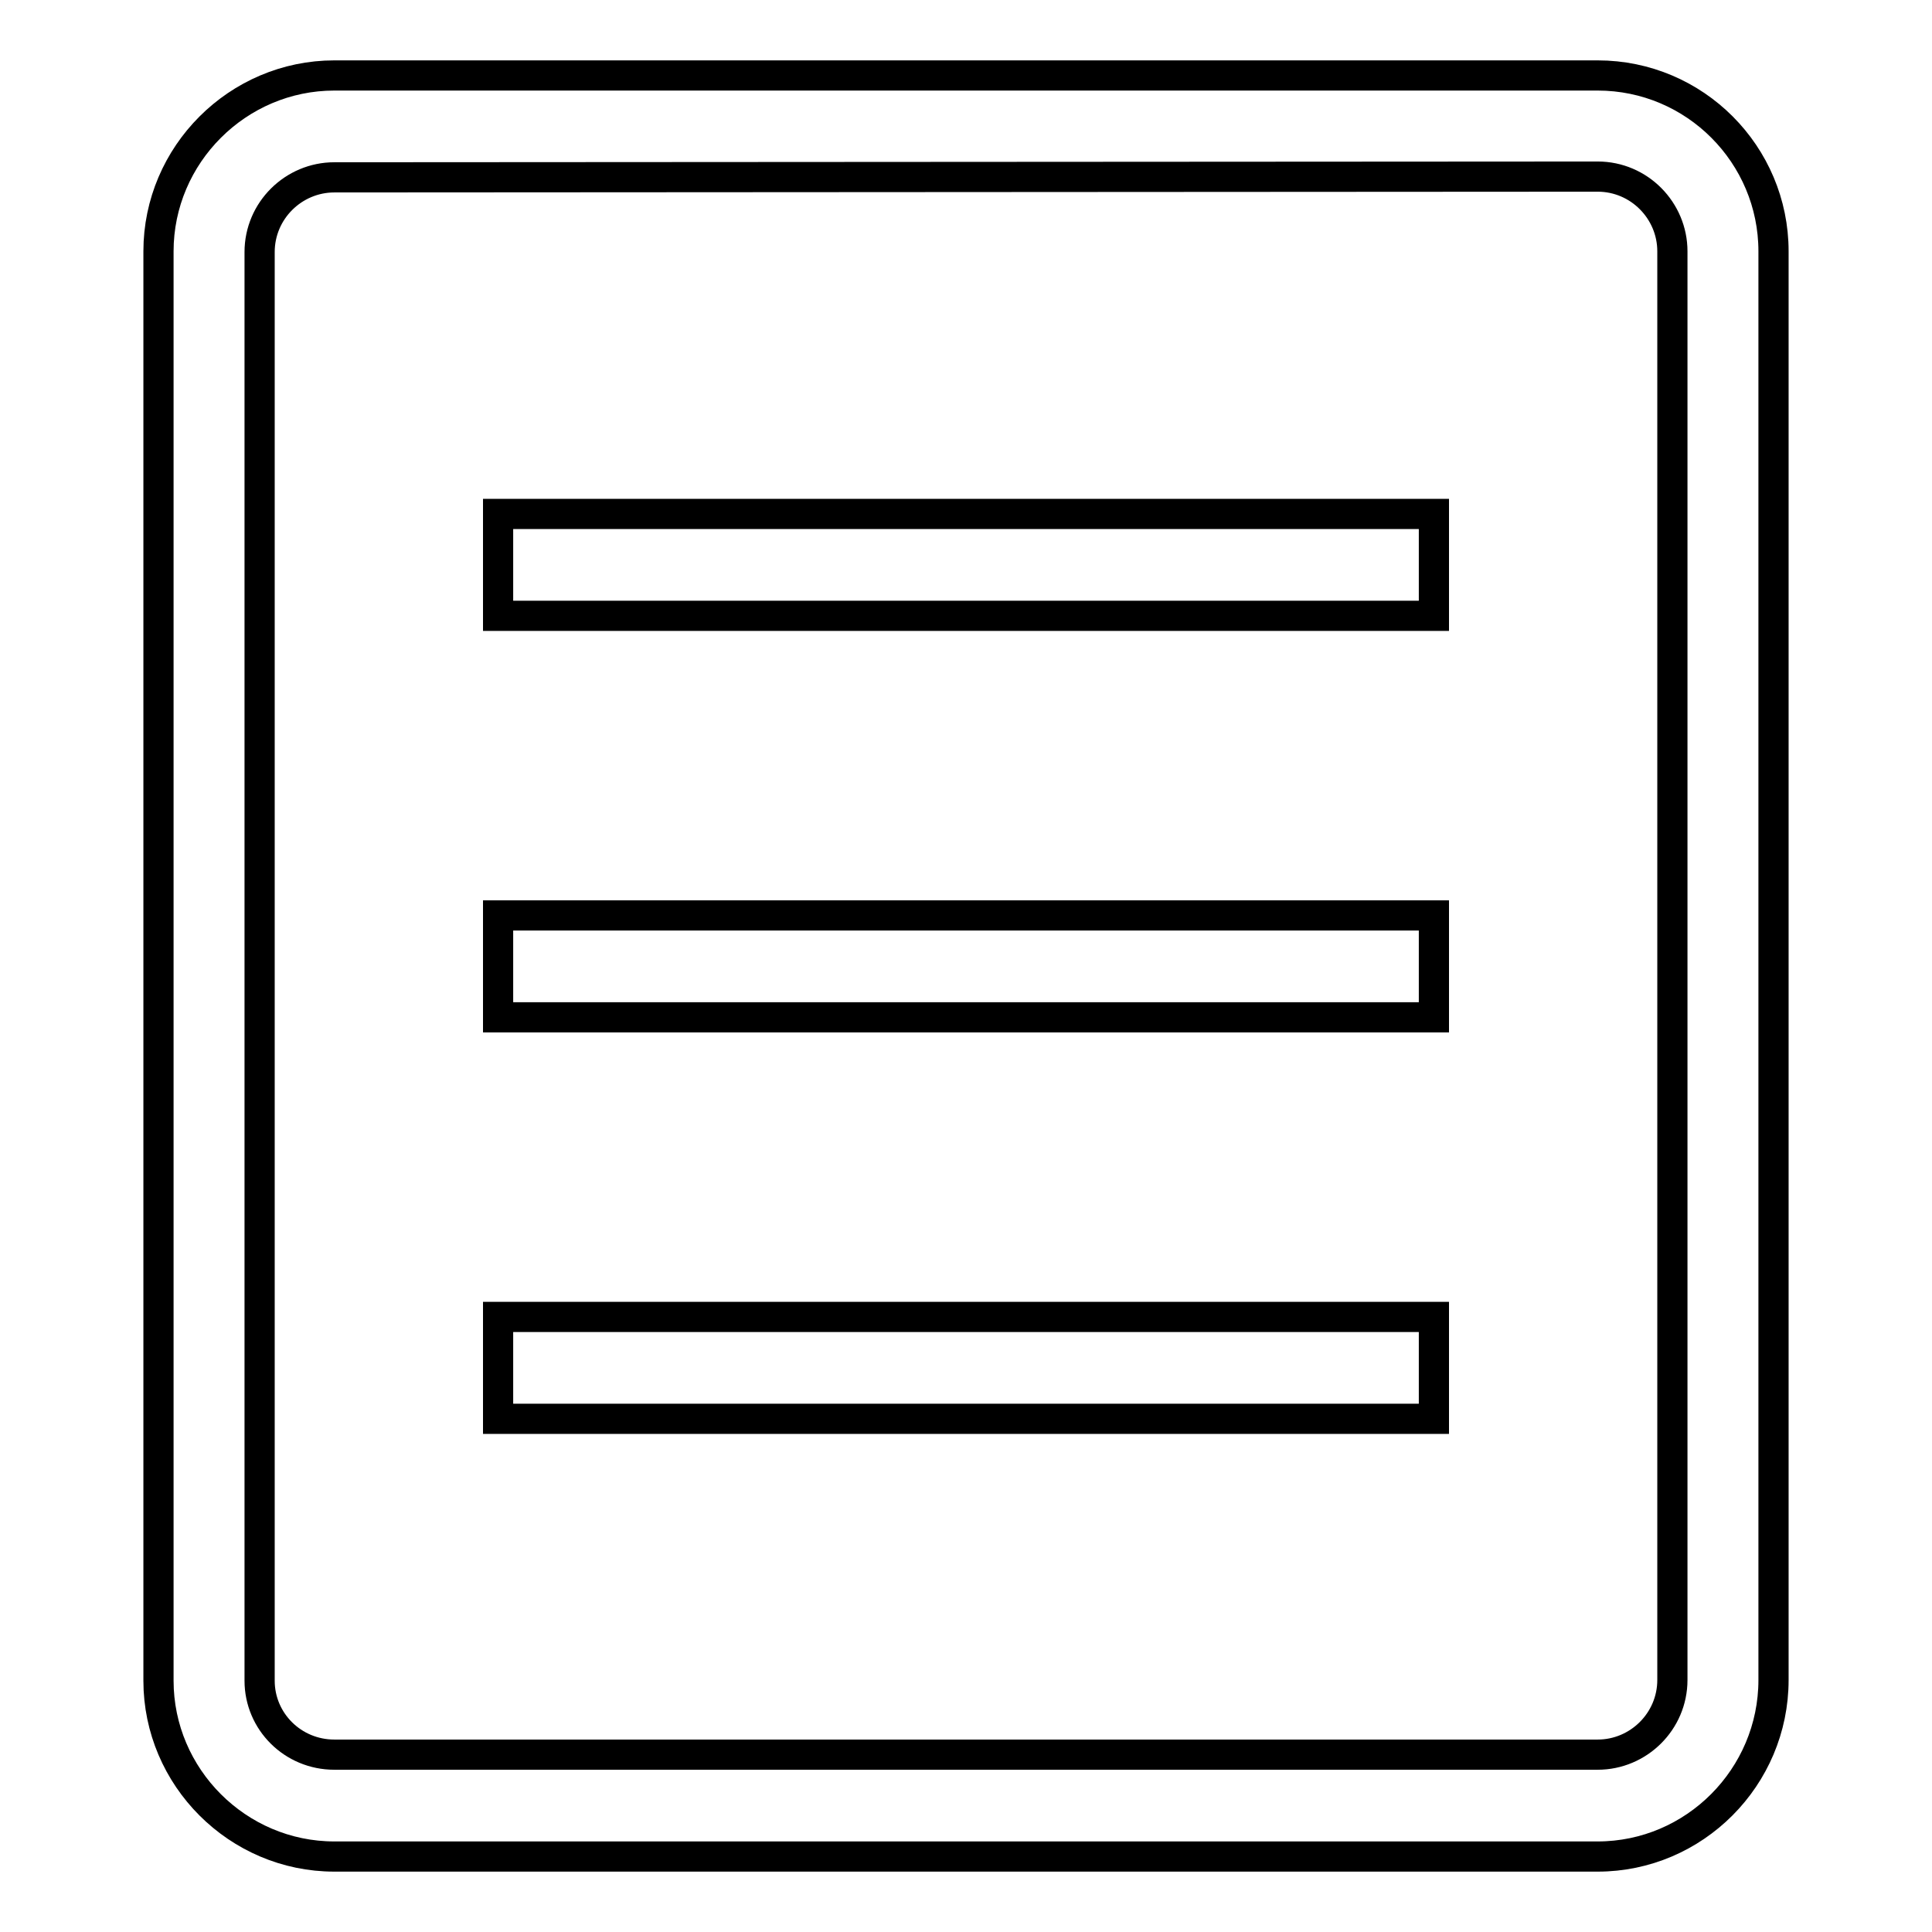
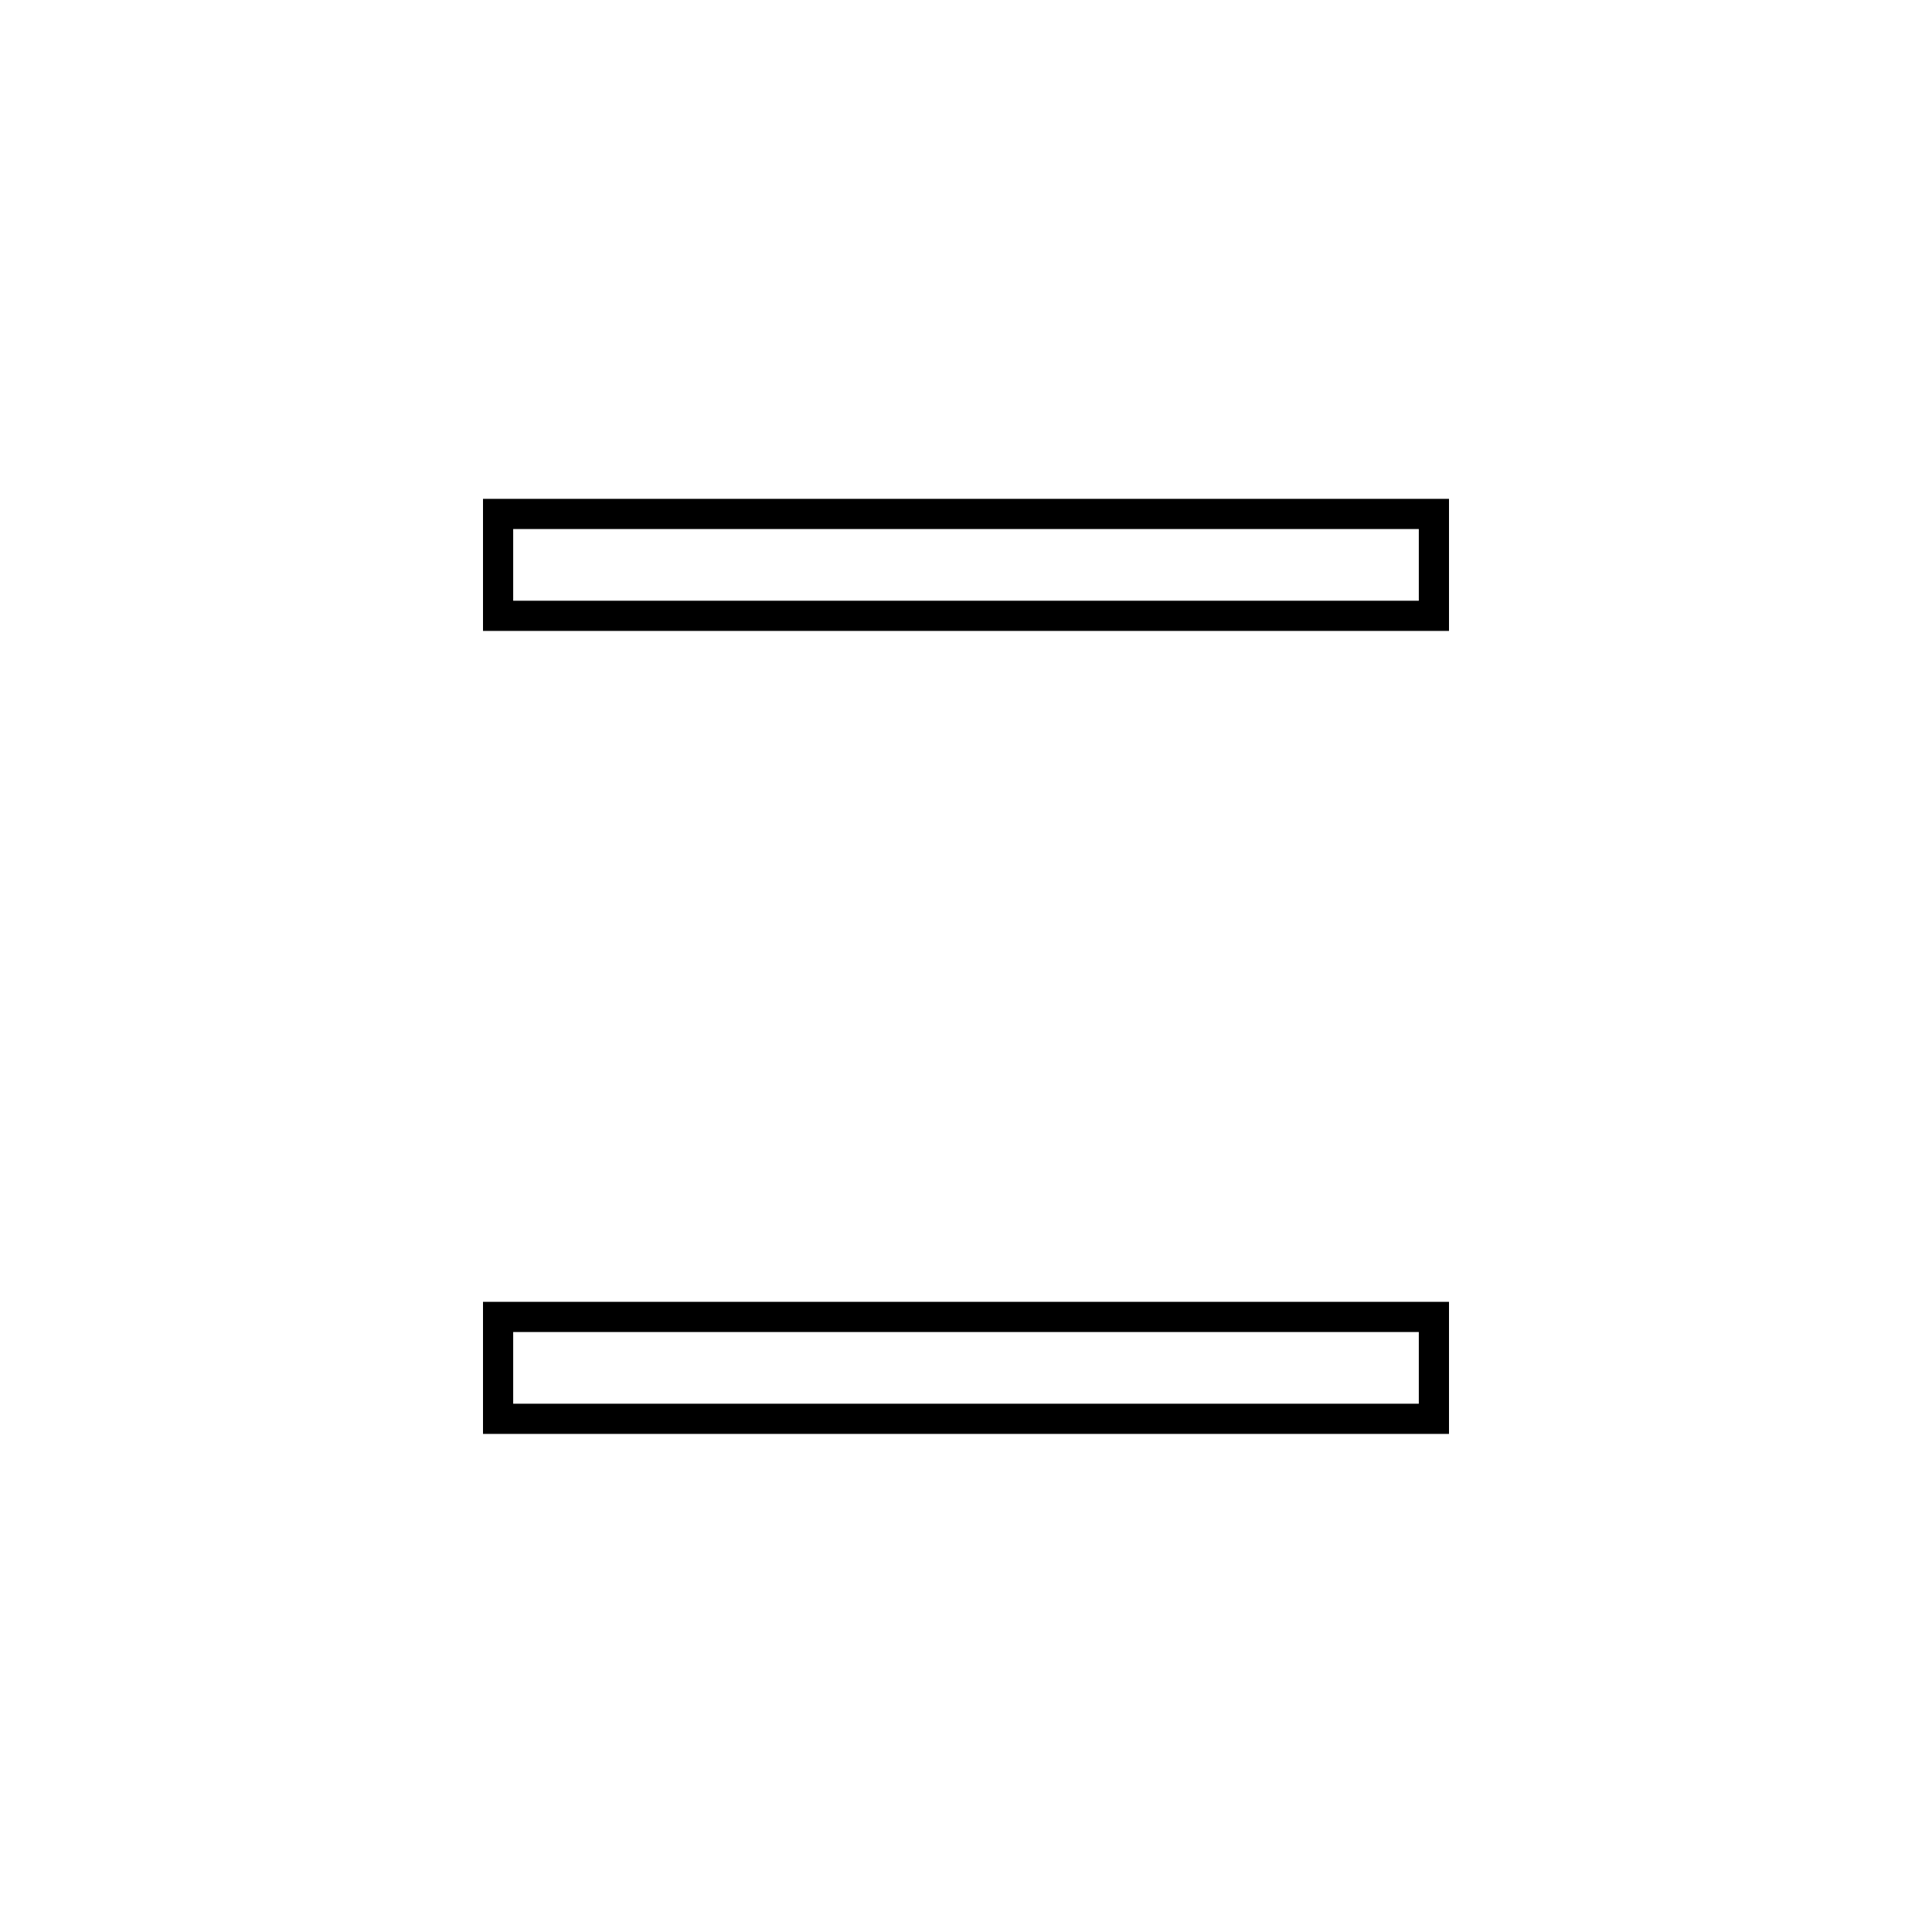
<svg xmlns="http://www.w3.org/2000/svg" version="1.1" x="0px" y="0px" viewBox="0 0 256 256" enable-background="new 0 0 256 256" xml:space="preserve">
  <g>
    <g>
-       <path stroke-width="4" fill-opacity="0" stroke="#000000" d="M211.7,246H44.3C31.5,246,21,235.5,21,222.7V33.3C21,20.5,31.5,10,44.3,10h167.4c12.9,0,23.3,10.5,23.3,23.3v189.3C235,235.5,224.5,246,211.7,246z M44.3,23.5c-5.4,0-9.9,4.4-9.9,9.9v189.3c0,5.4,4.4,9.8,9.9,9.8h167.4c5.4,0,9.9-4.4,9.9-9.9V33.3c0-5.4-4.4-9.9-9.9-9.9L44.3,23.5L44.3,23.5z" />
      <path stroke-width="4" fill-opacity="0" stroke="#000000" d="M66,68.1H190v13.5H66V68.1z" />
      <path stroke-width="4" fill-opacity="0" stroke="#000000" d="M66,174.5H190v13.5H66V174.5z" />
-       <path stroke-width="4" fill-opacity="0" stroke="#000000" d="M66,121.3H190v13.5H66V121.3L66,121.3z" />
    </g>
  </g>
</svg>